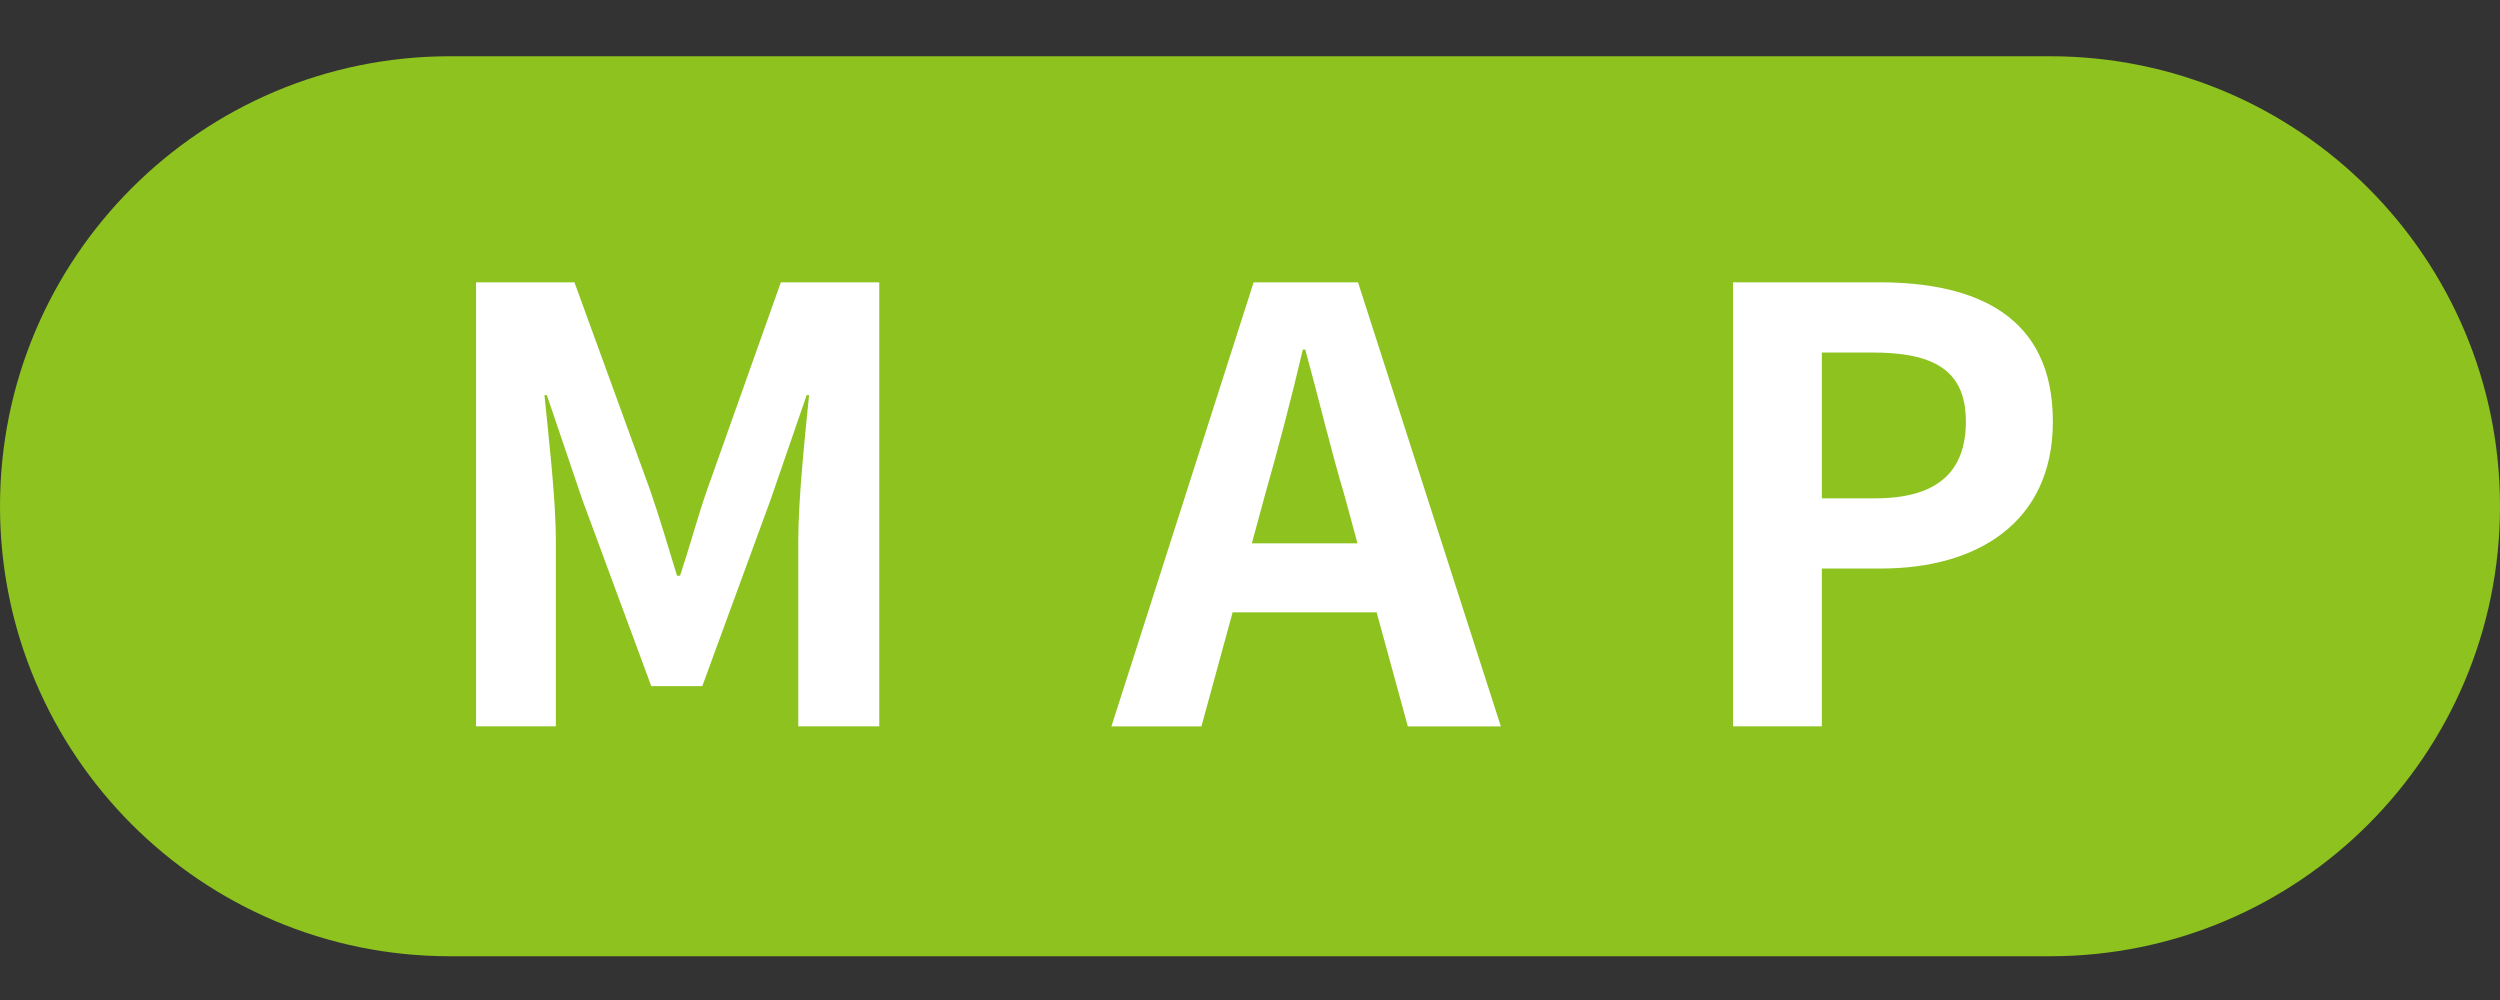
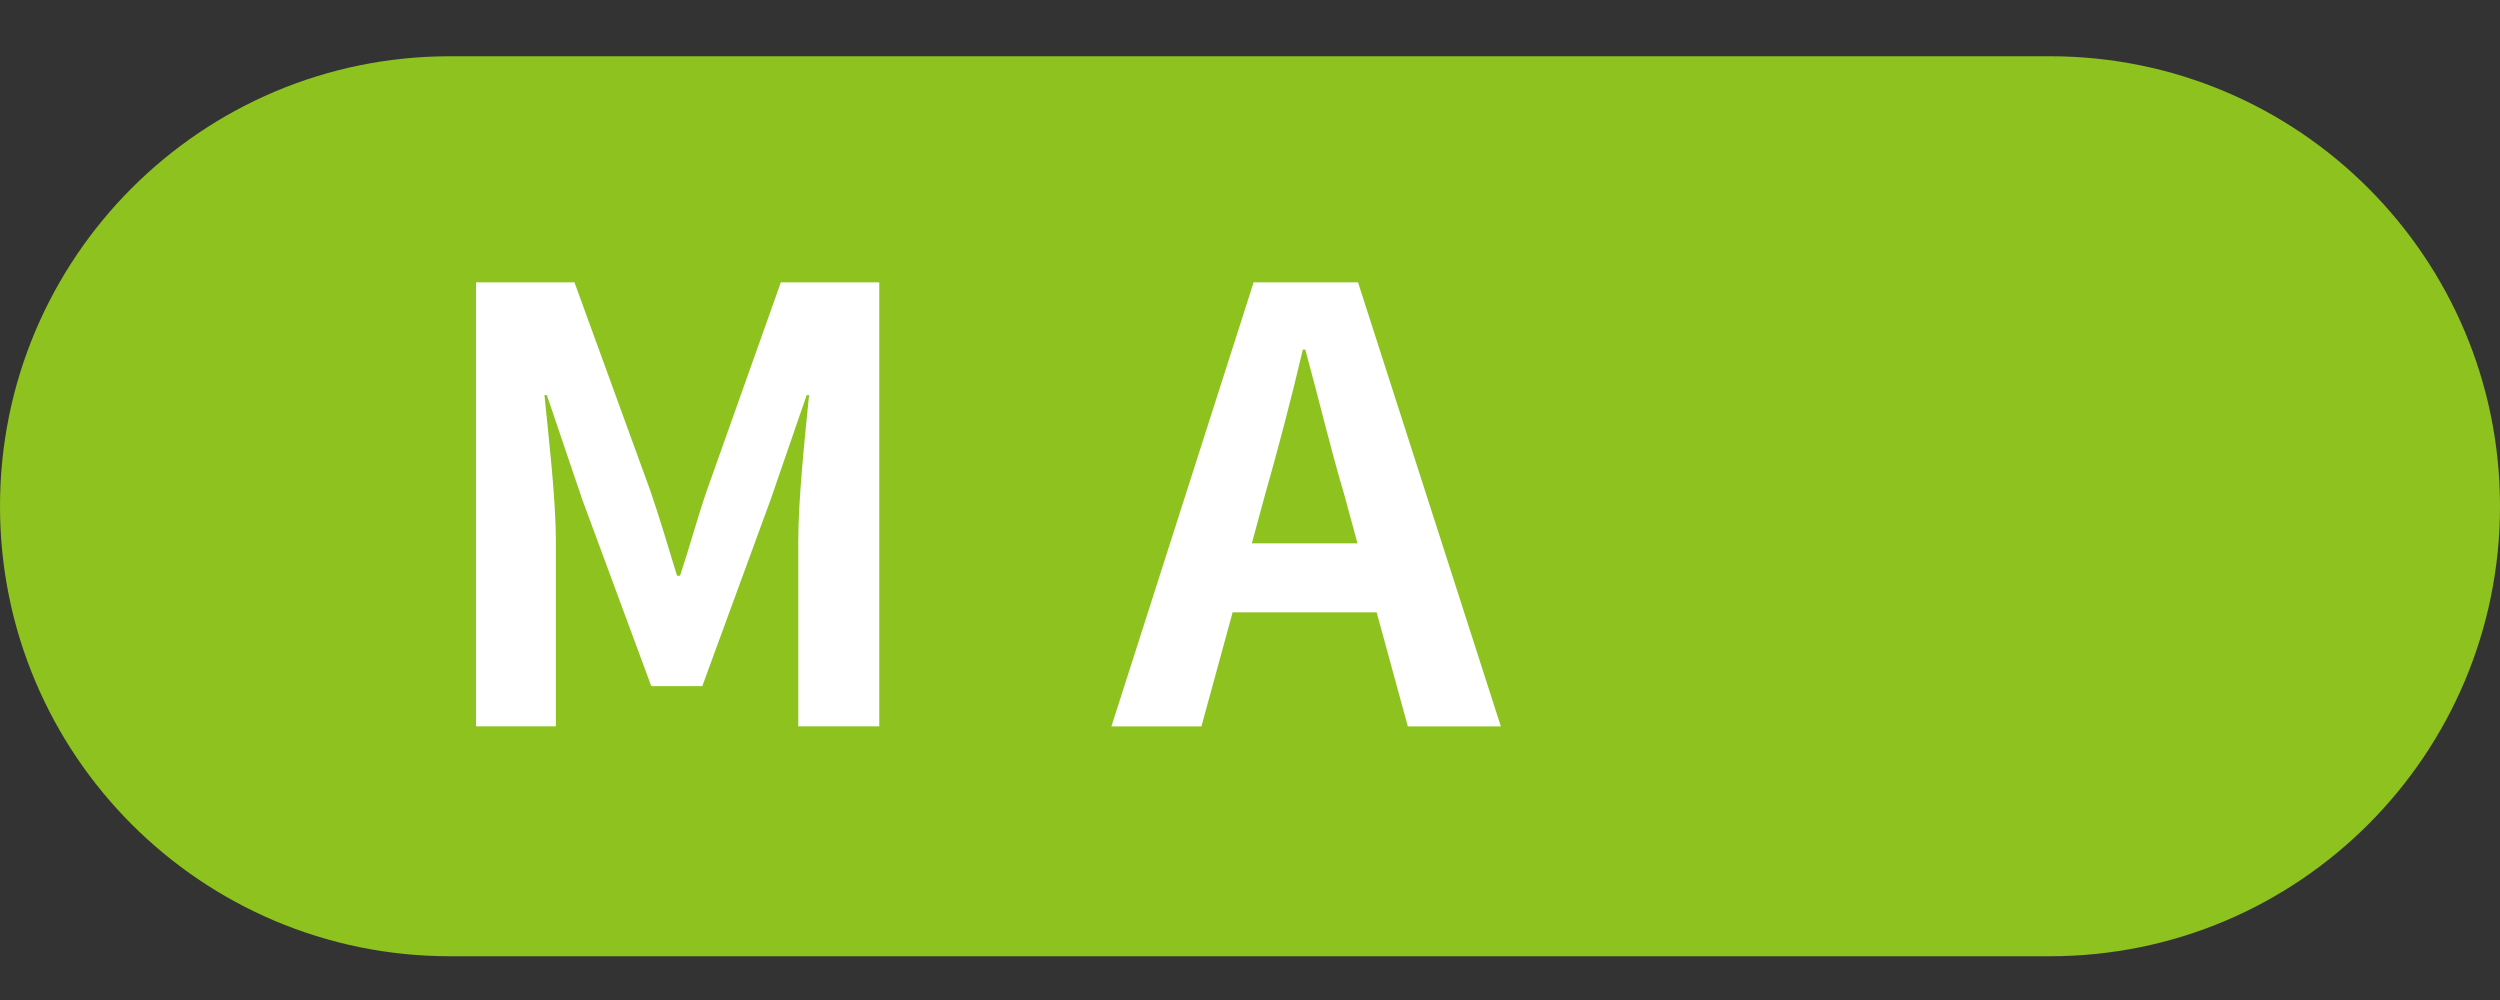
<svg xmlns="http://www.w3.org/2000/svg" version="1.1" id="レイヤー_1" x="0px" y="0px" width="100px" height="40px" viewBox="0 0 100 40" enable-background="new 0 0 100 40" xml:space="preserve">
  <rect x="0" y="0" width="100" height="40" fill="#333333" stroke="none" />
  <g>
    <path fill="#8DC21F" d="M18,38.25c-9.941,0-18-8.059-18-18c0-9.941,8.059-18,18-18h64c9.941,0,18,8.059,18,18   c0,9.941-8.059,18-18,18H18z" />
    <g>
      <path fill="#FFFFFF" d="M19.042,11.292h3.936l3.024,8.305c0.385,1.104,0.721,2.28,1.08,3.432h0.12    c0.384-1.152,0.696-2.328,1.08-3.432l2.952-8.305h3.937v17.762h-3.24v-7.418c0-1.679,0.264-4.152,0.432-5.832h-0.096l-1.44,4.176    l-2.735,7.464H26.05l-2.76-7.464l-1.416-4.176h-0.096c0.168,1.68,0.456,4.152,0.456,5.832v7.418h-3.192V11.292z" />
      <path fill="#FFFFFF" d="M55.066,24.494h-5.761l-1.248,4.561h-3.6l5.688-17.762h4.176l5.713,17.762h-3.721L55.066,24.494z     M54.299,21.732l-0.528-1.943c-0.552-1.849-1.032-3.889-1.561-5.809h-0.096c-0.456,1.944-0.984,3.96-1.512,5.809l-0.528,1.943    H54.299z" />
-       <path fill="#FFFFFF" d="M69.322,11.292h5.832c3.937,0,6.961,1.368,6.961,5.568c0,4.057-3.049,5.881-6.865,5.881h-2.376v6.312    h-3.552V11.292z M75.011,19.933c2.448,0,3.624-1.032,3.624-3.072c0-2.064-1.296-2.76-3.744-2.76h-2.017v5.832H75.011z" />
    </g>
  </g>
</svg>